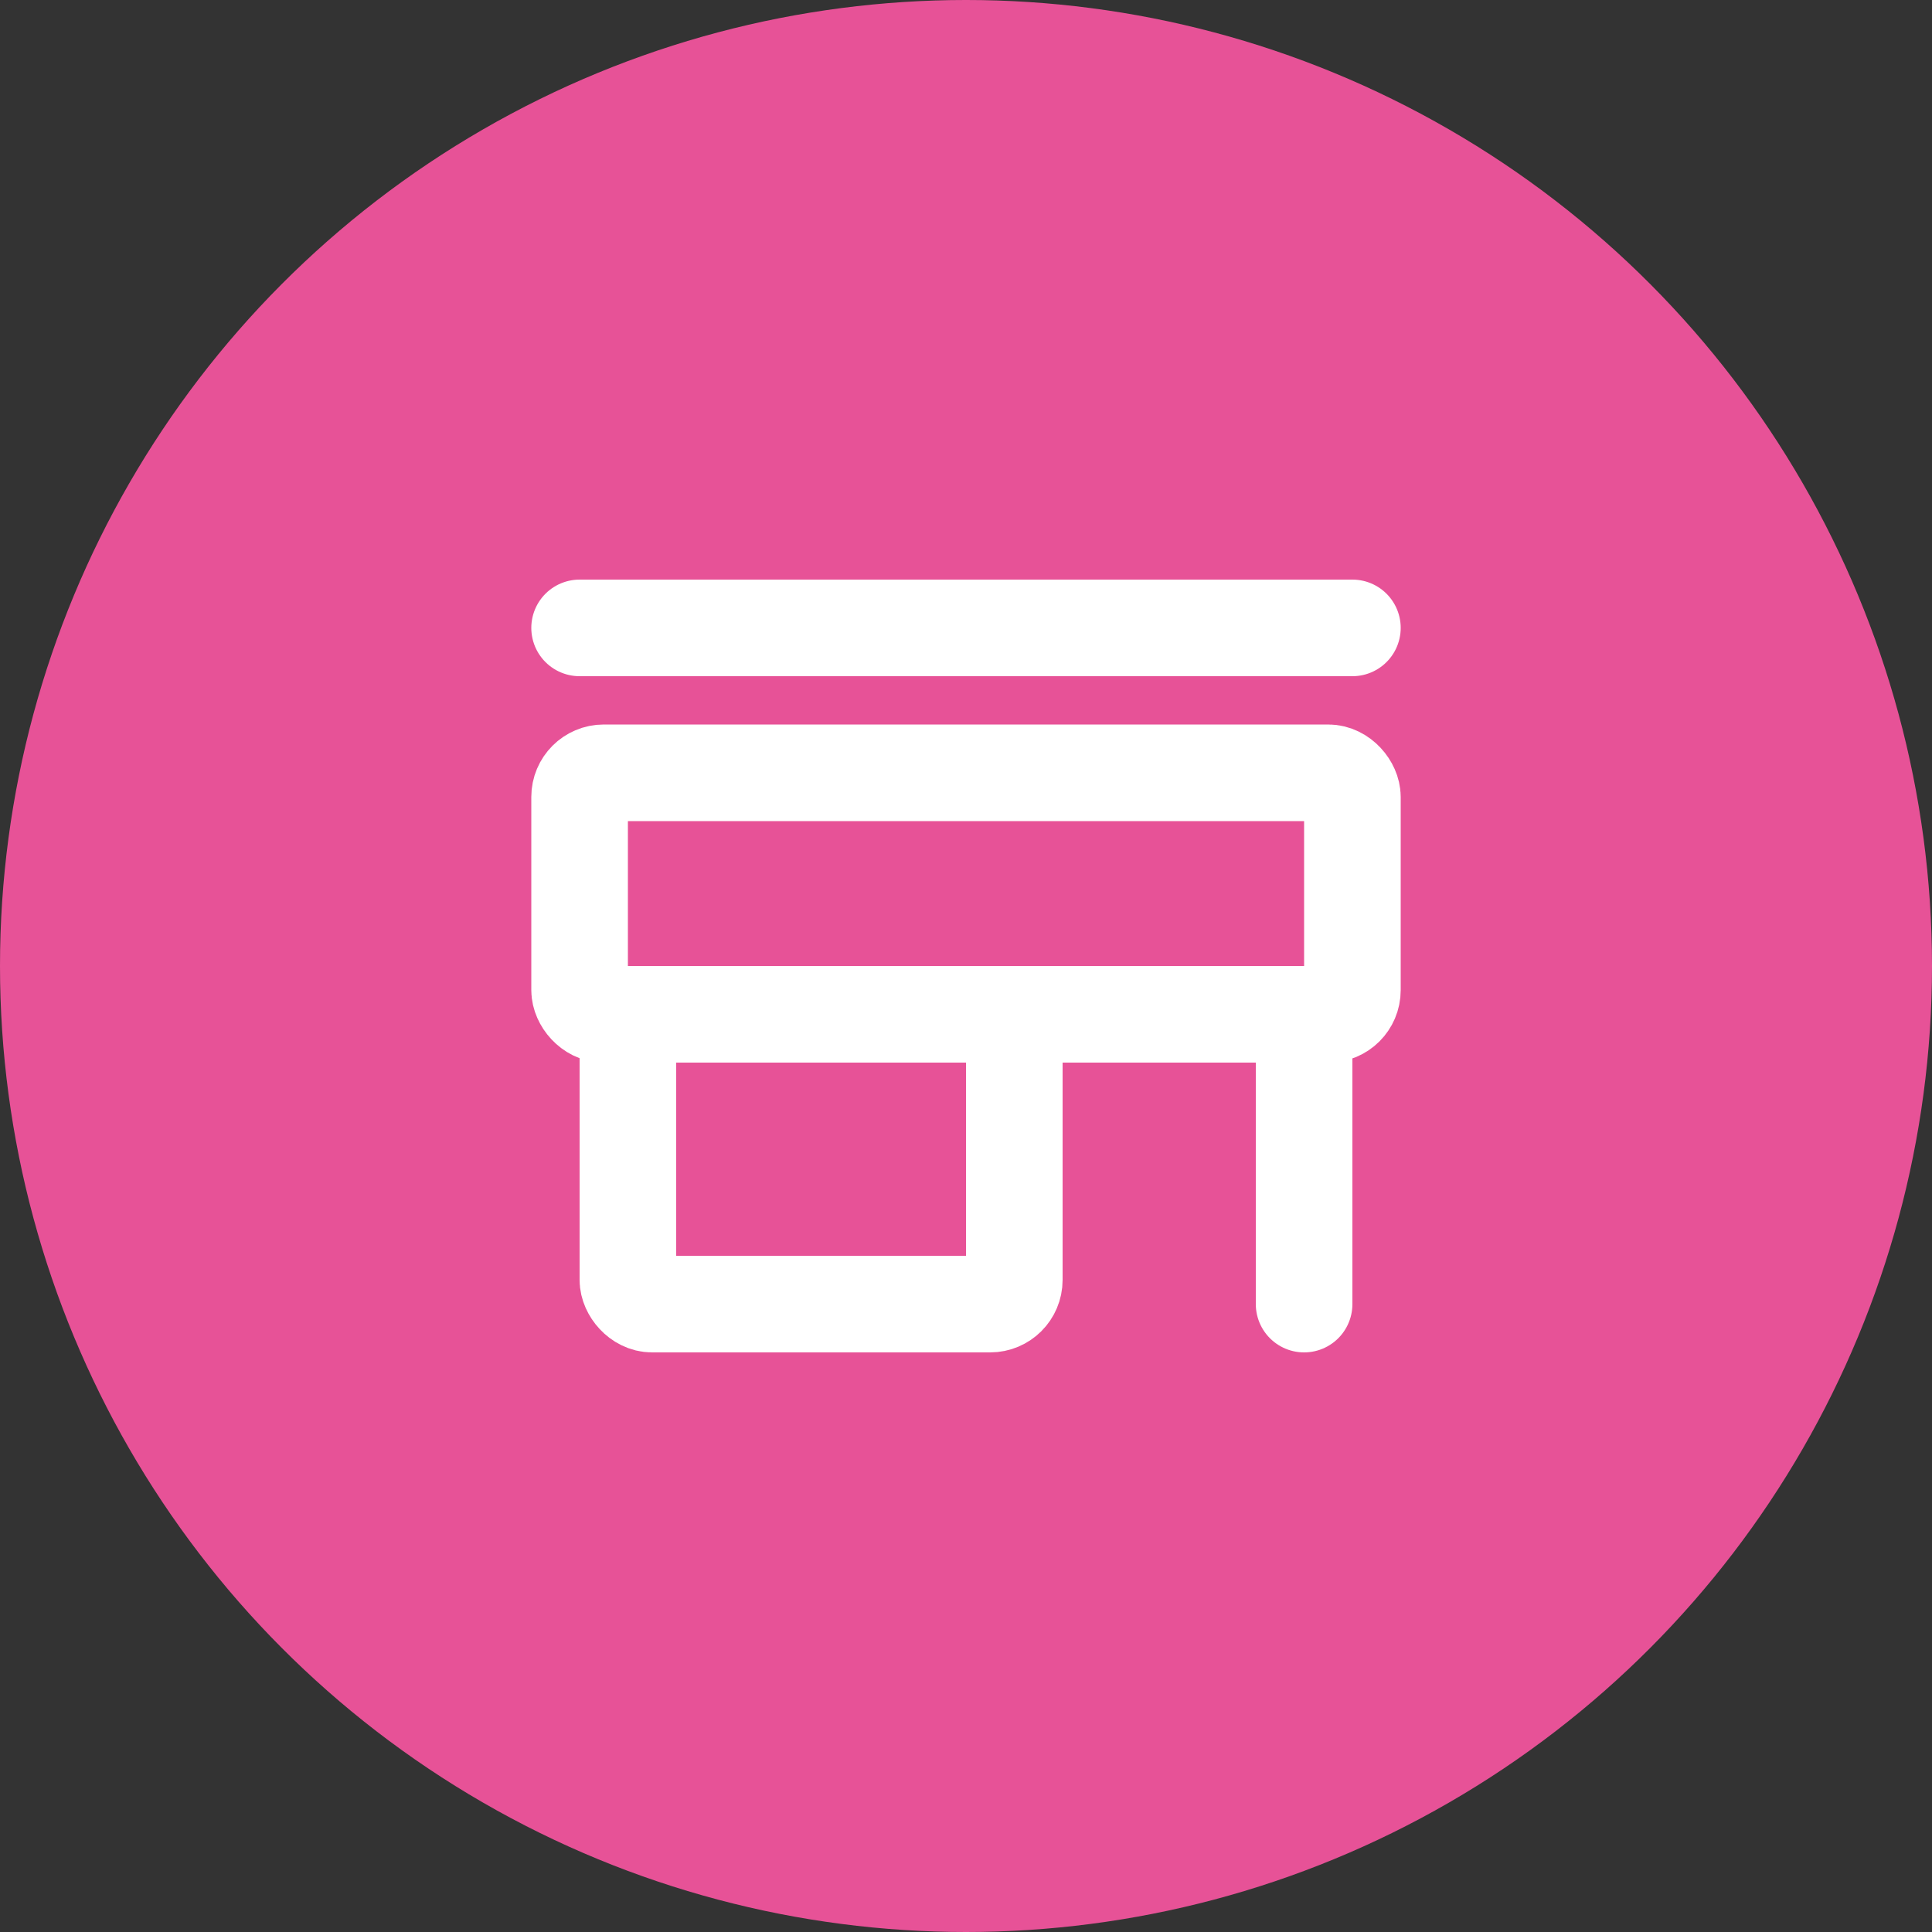
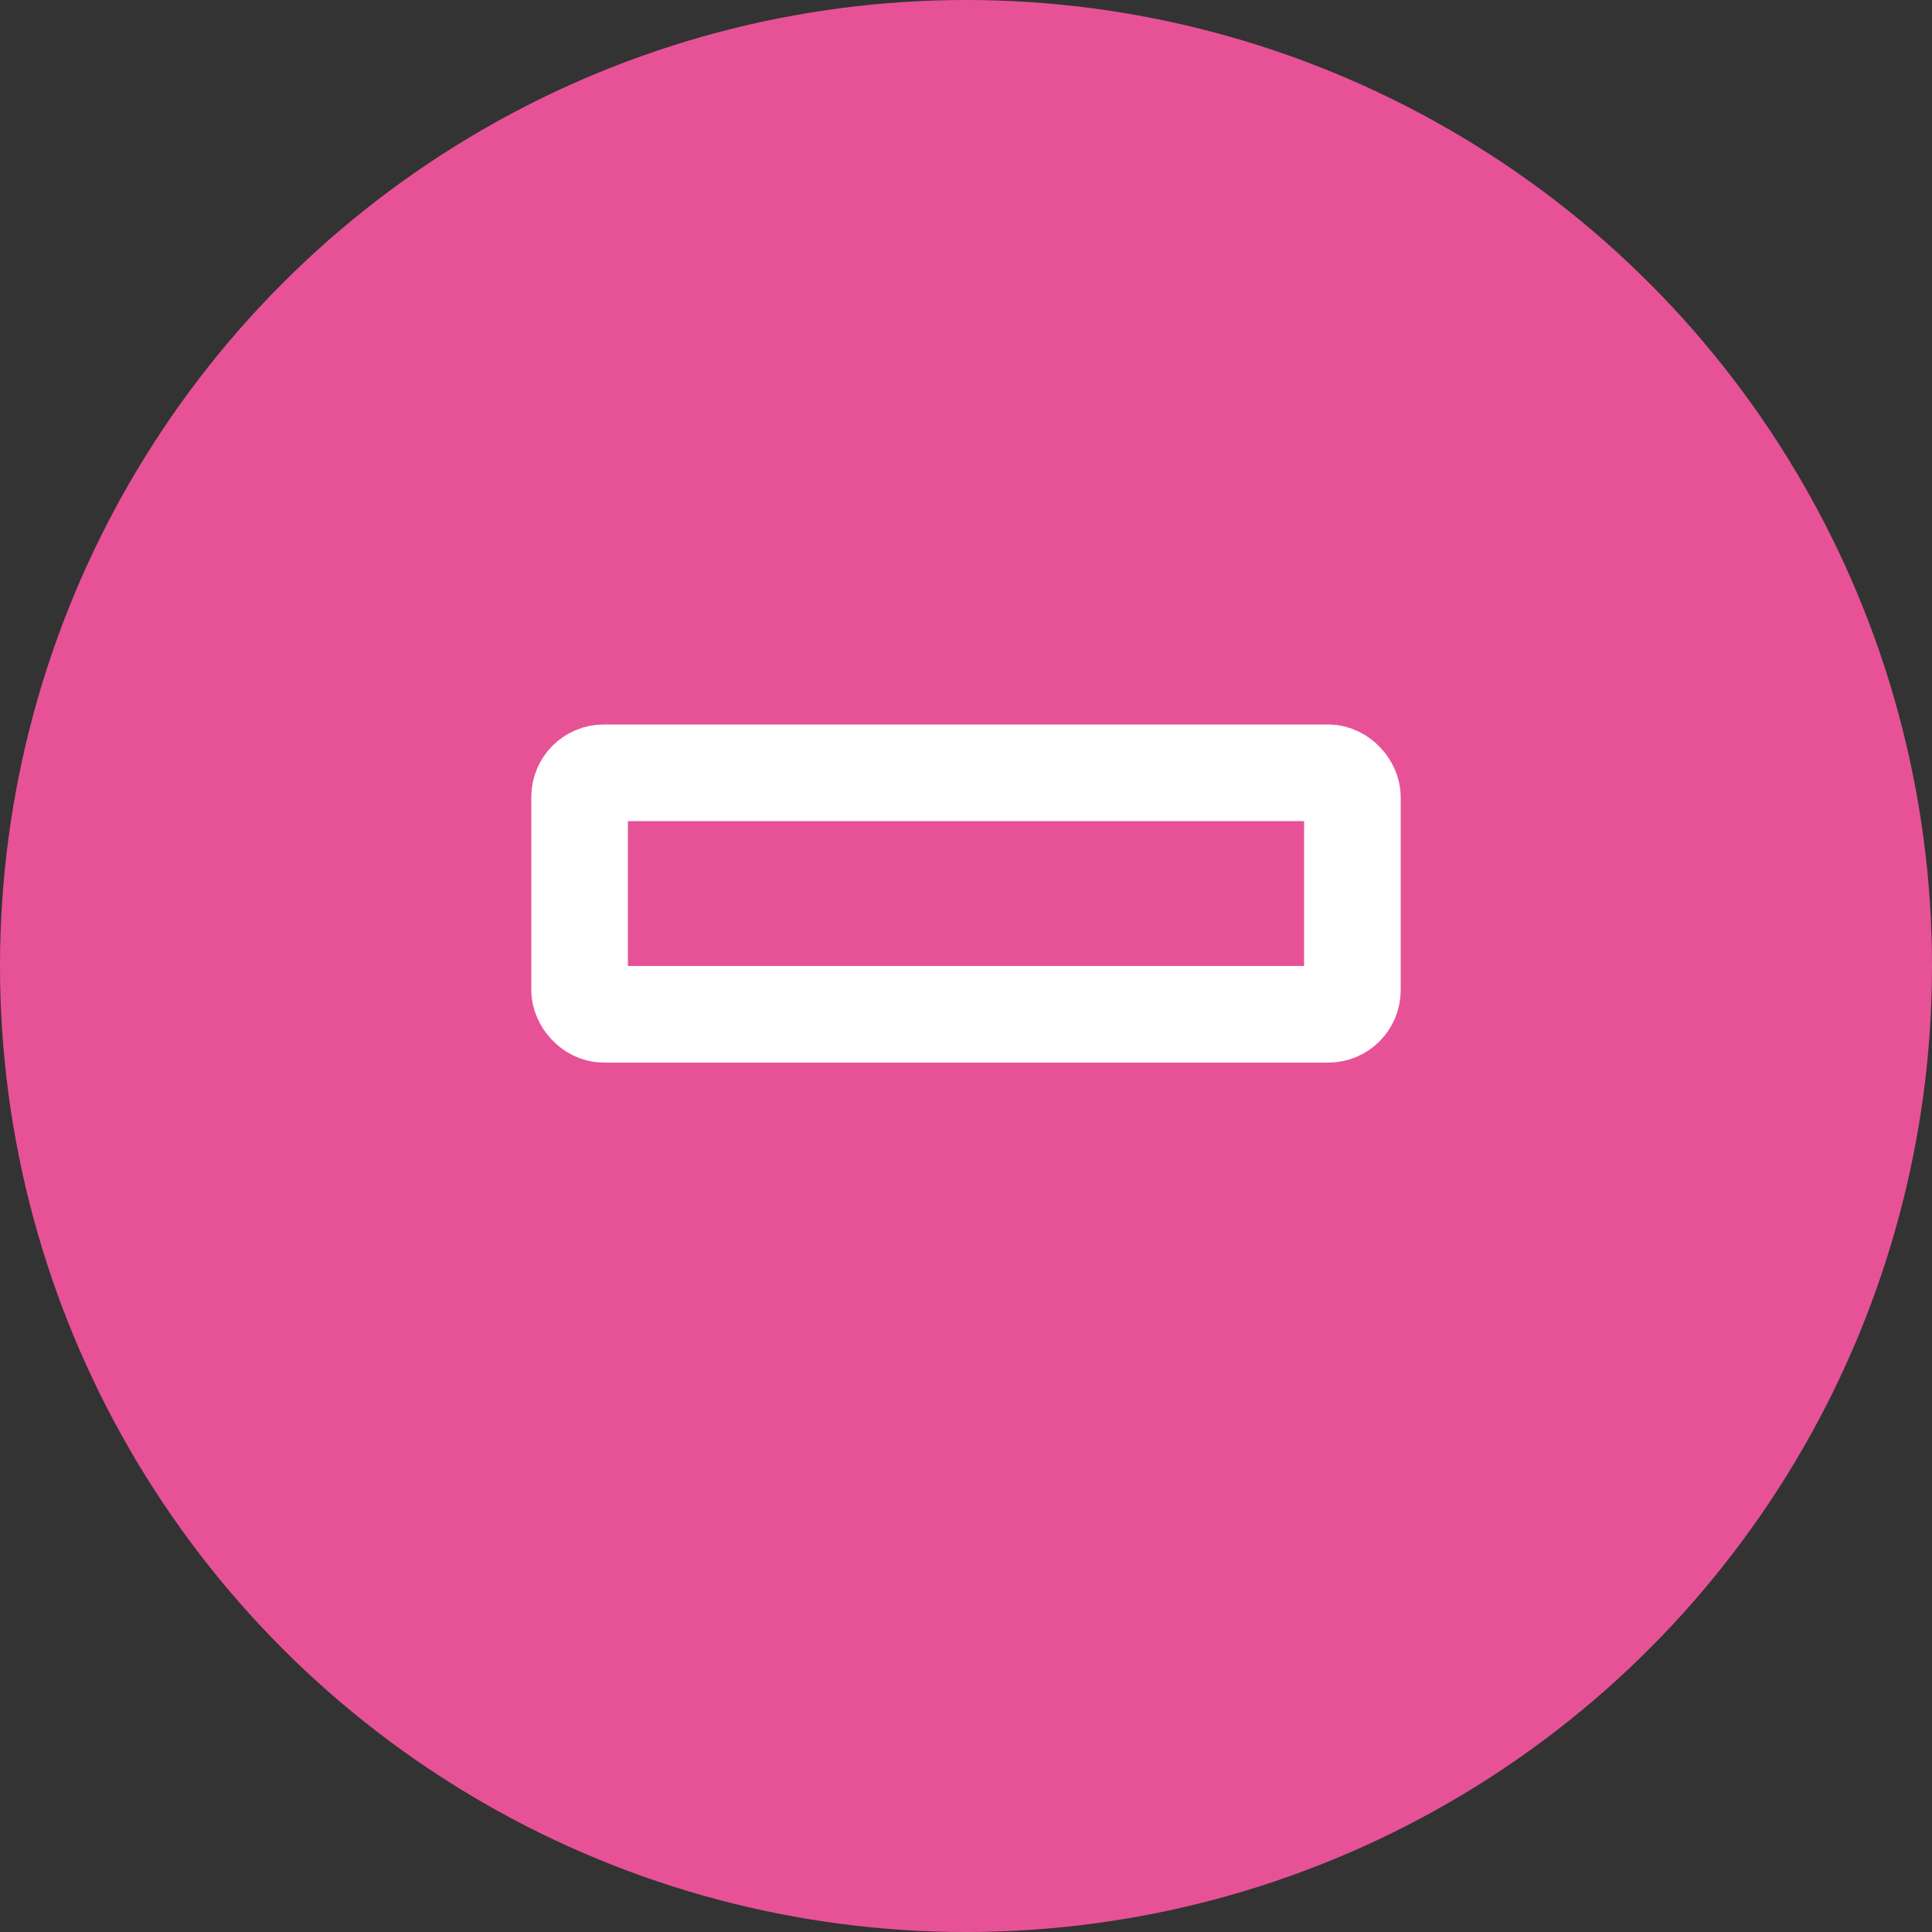
<svg xmlns="http://www.w3.org/2000/svg" viewBox="0 0 56 56">
  <rect x="0" y="0" width="56" height="56" fill="#333333" stroke="none" />
  <circle cx="28" cy="28" r="28" fill="#e75297" />
  <g fill="none" stroke="#fff" stroke-linecap="round" stroke-miterlimit="10" stroke-width="2.8">
-     <path d="M16.8 18.2h22.4m-1.4 11.2v8.4" />
    <rect x="16.8" y="22.4" width="22.4" height="7" rx=".7" ry=".7" />
-     <rect x="18.2" y="29.4" width="11.2" height="8.4" rx=".7" ry=".7" />
  </g>
</svg>